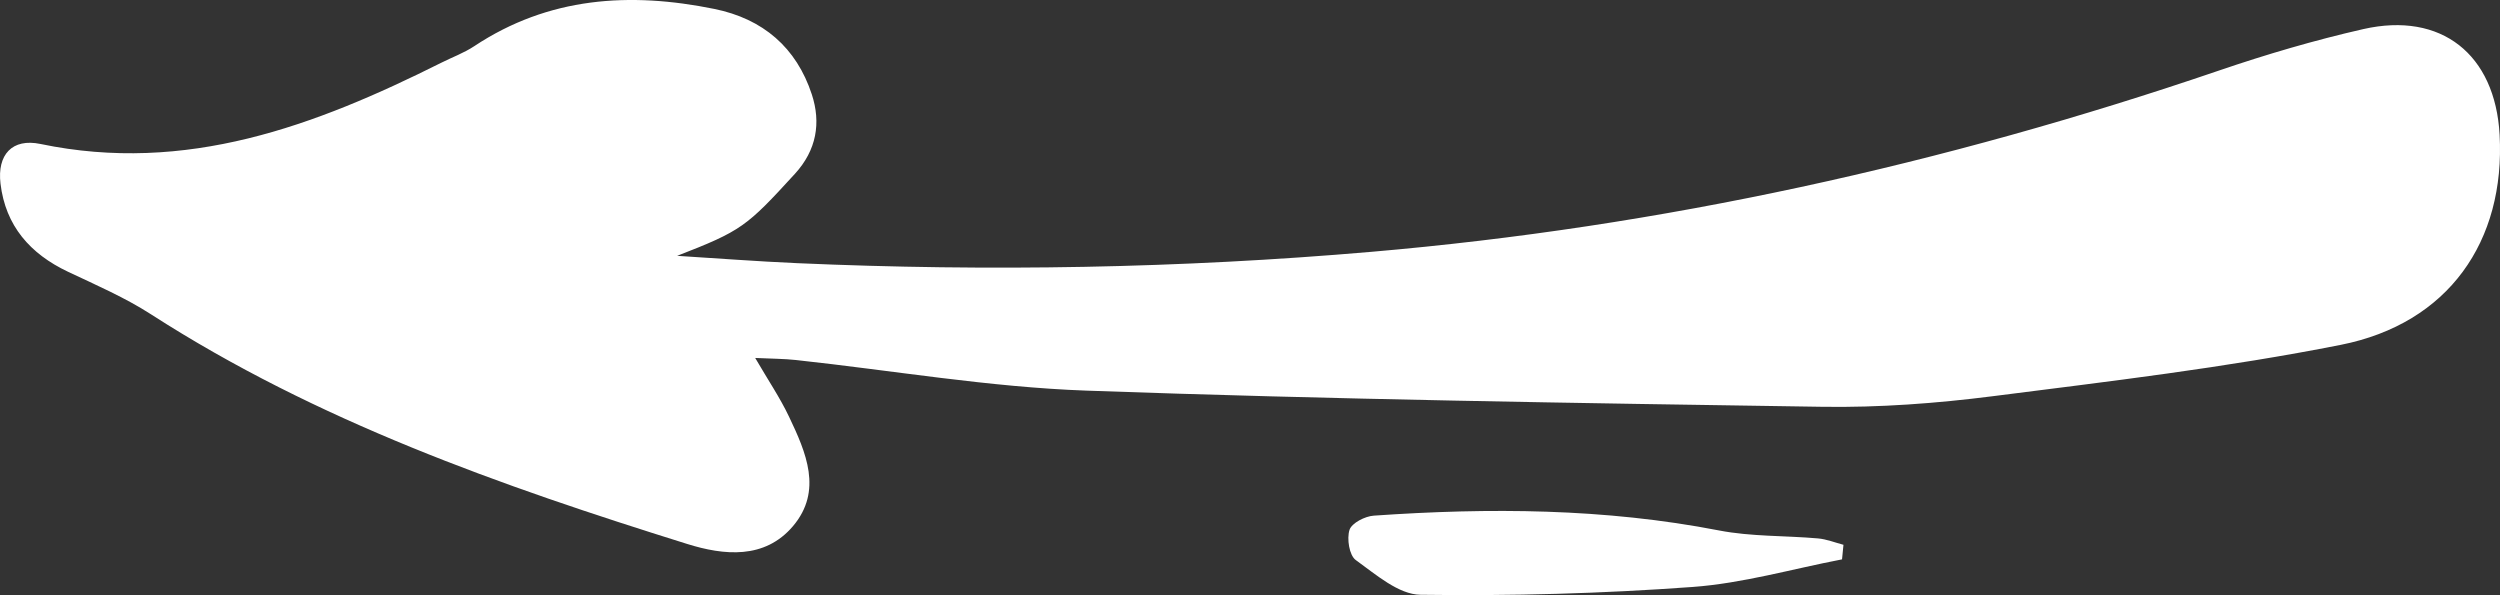
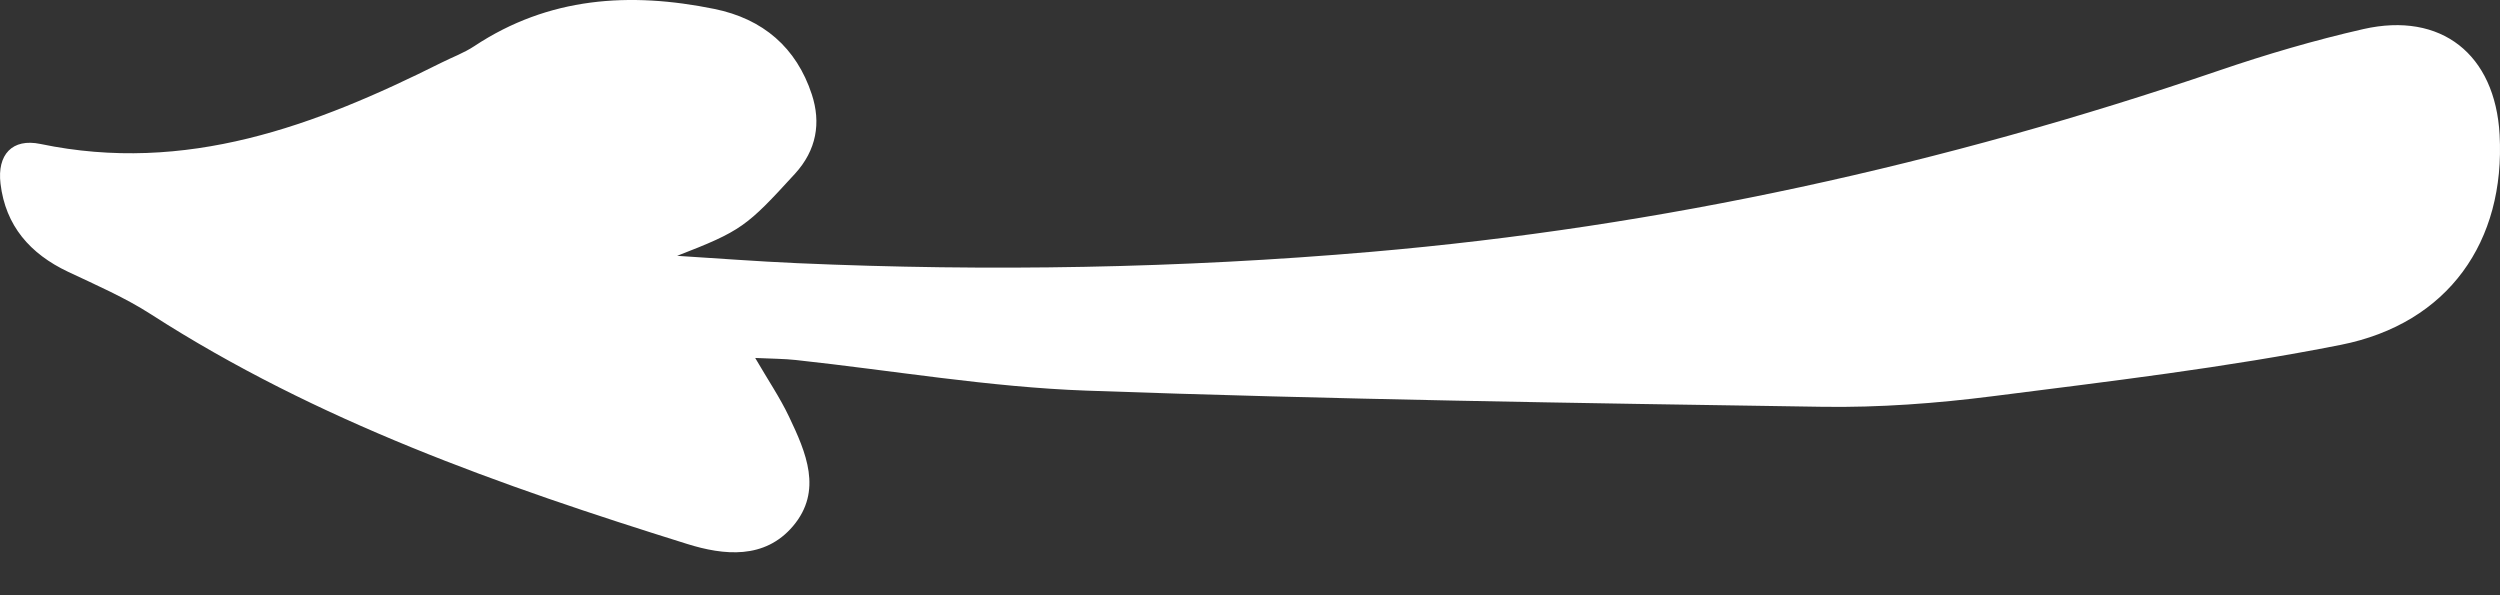
<svg xmlns="http://www.w3.org/2000/svg" id="_Слой_1" data-name=" Слой 1" viewBox="0 0 439.16 104.54">
  <rect x="0" y="0" width="439.16" height="104.54" fill="#333333" stroke="none" />
  <defs>
    <style> .cls-1 { fill: #fff; } </style>
  </defs>
  <path class="cls-1" d="M118.94,44.94c7.04,.44,14.07,.98,21.11,1.29,33.64,1.48,67.27,.9,100.81-1.99,50.95-4.38,100.53-15.33,148.91-31.84,8.32-2.84,16.81-5.34,25.38-7.29,13.71-3.11,23.16,4.45,23.94,18.54,1.03,18.74-8.99,33.18-27.91,36.93-20.18,4-40.7,6.42-61.13,9.02-9.89,1.26-19.93,2.01-29.89,1.86-43.1-.65-86.21-1.3-129.28-2.84-17.07-.61-34.06-3.54-51.08-5.38-2.11-.23-4.24-.22-7.14-.36,2.25,3.87,4.36,6.98,5.95,10.33,2.98,6.26,5.94,13,.7,19.2-4.98,5.89-12.16,5.16-18.61,3.14-32.75-10.23-65.04-21.58-94.18-40.34-4.57-2.94-9.64-5.14-14.57-7.47C5.29,44.59,.97,39.66,.09,32.27c-.61-5.1,2.04-8.02,7.02-6.98,25.58,5.33,48.23-3.17,70.41-14.27,1.93-.97,4-1.72,5.79-2.91C96.38-.55,110.63-1.45,125.49,1.57c8.55,1.74,14.42,6.79,17.12,15.02,1.63,4.98,.84,9.77-2.96,13.93-8.55,9.35-9.41,10.03-20.7,14.42h0Z" />
-   <path class="cls-1" d="M323.58,98.26c-8.75,1.68-17.44,4.21-26.27,4.85-15.88,1.16-31.86,1.6-47.78,1.37-3.86-.05-7.86-3.58-11.37-6.1-1.14-.82-1.6-3.75-1.1-5.3,.39-1.2,2.72-2.4,4.27-2.5,20.3-1.41,40.53-1.3,60.64,2.6,5.67,1.1,11.59,.89,17.38,1.4,1.51,.13,2.99,.73,4.48,1.12-.08,.85-.16,1.71-.25,2.56h0Z" />
</svg>